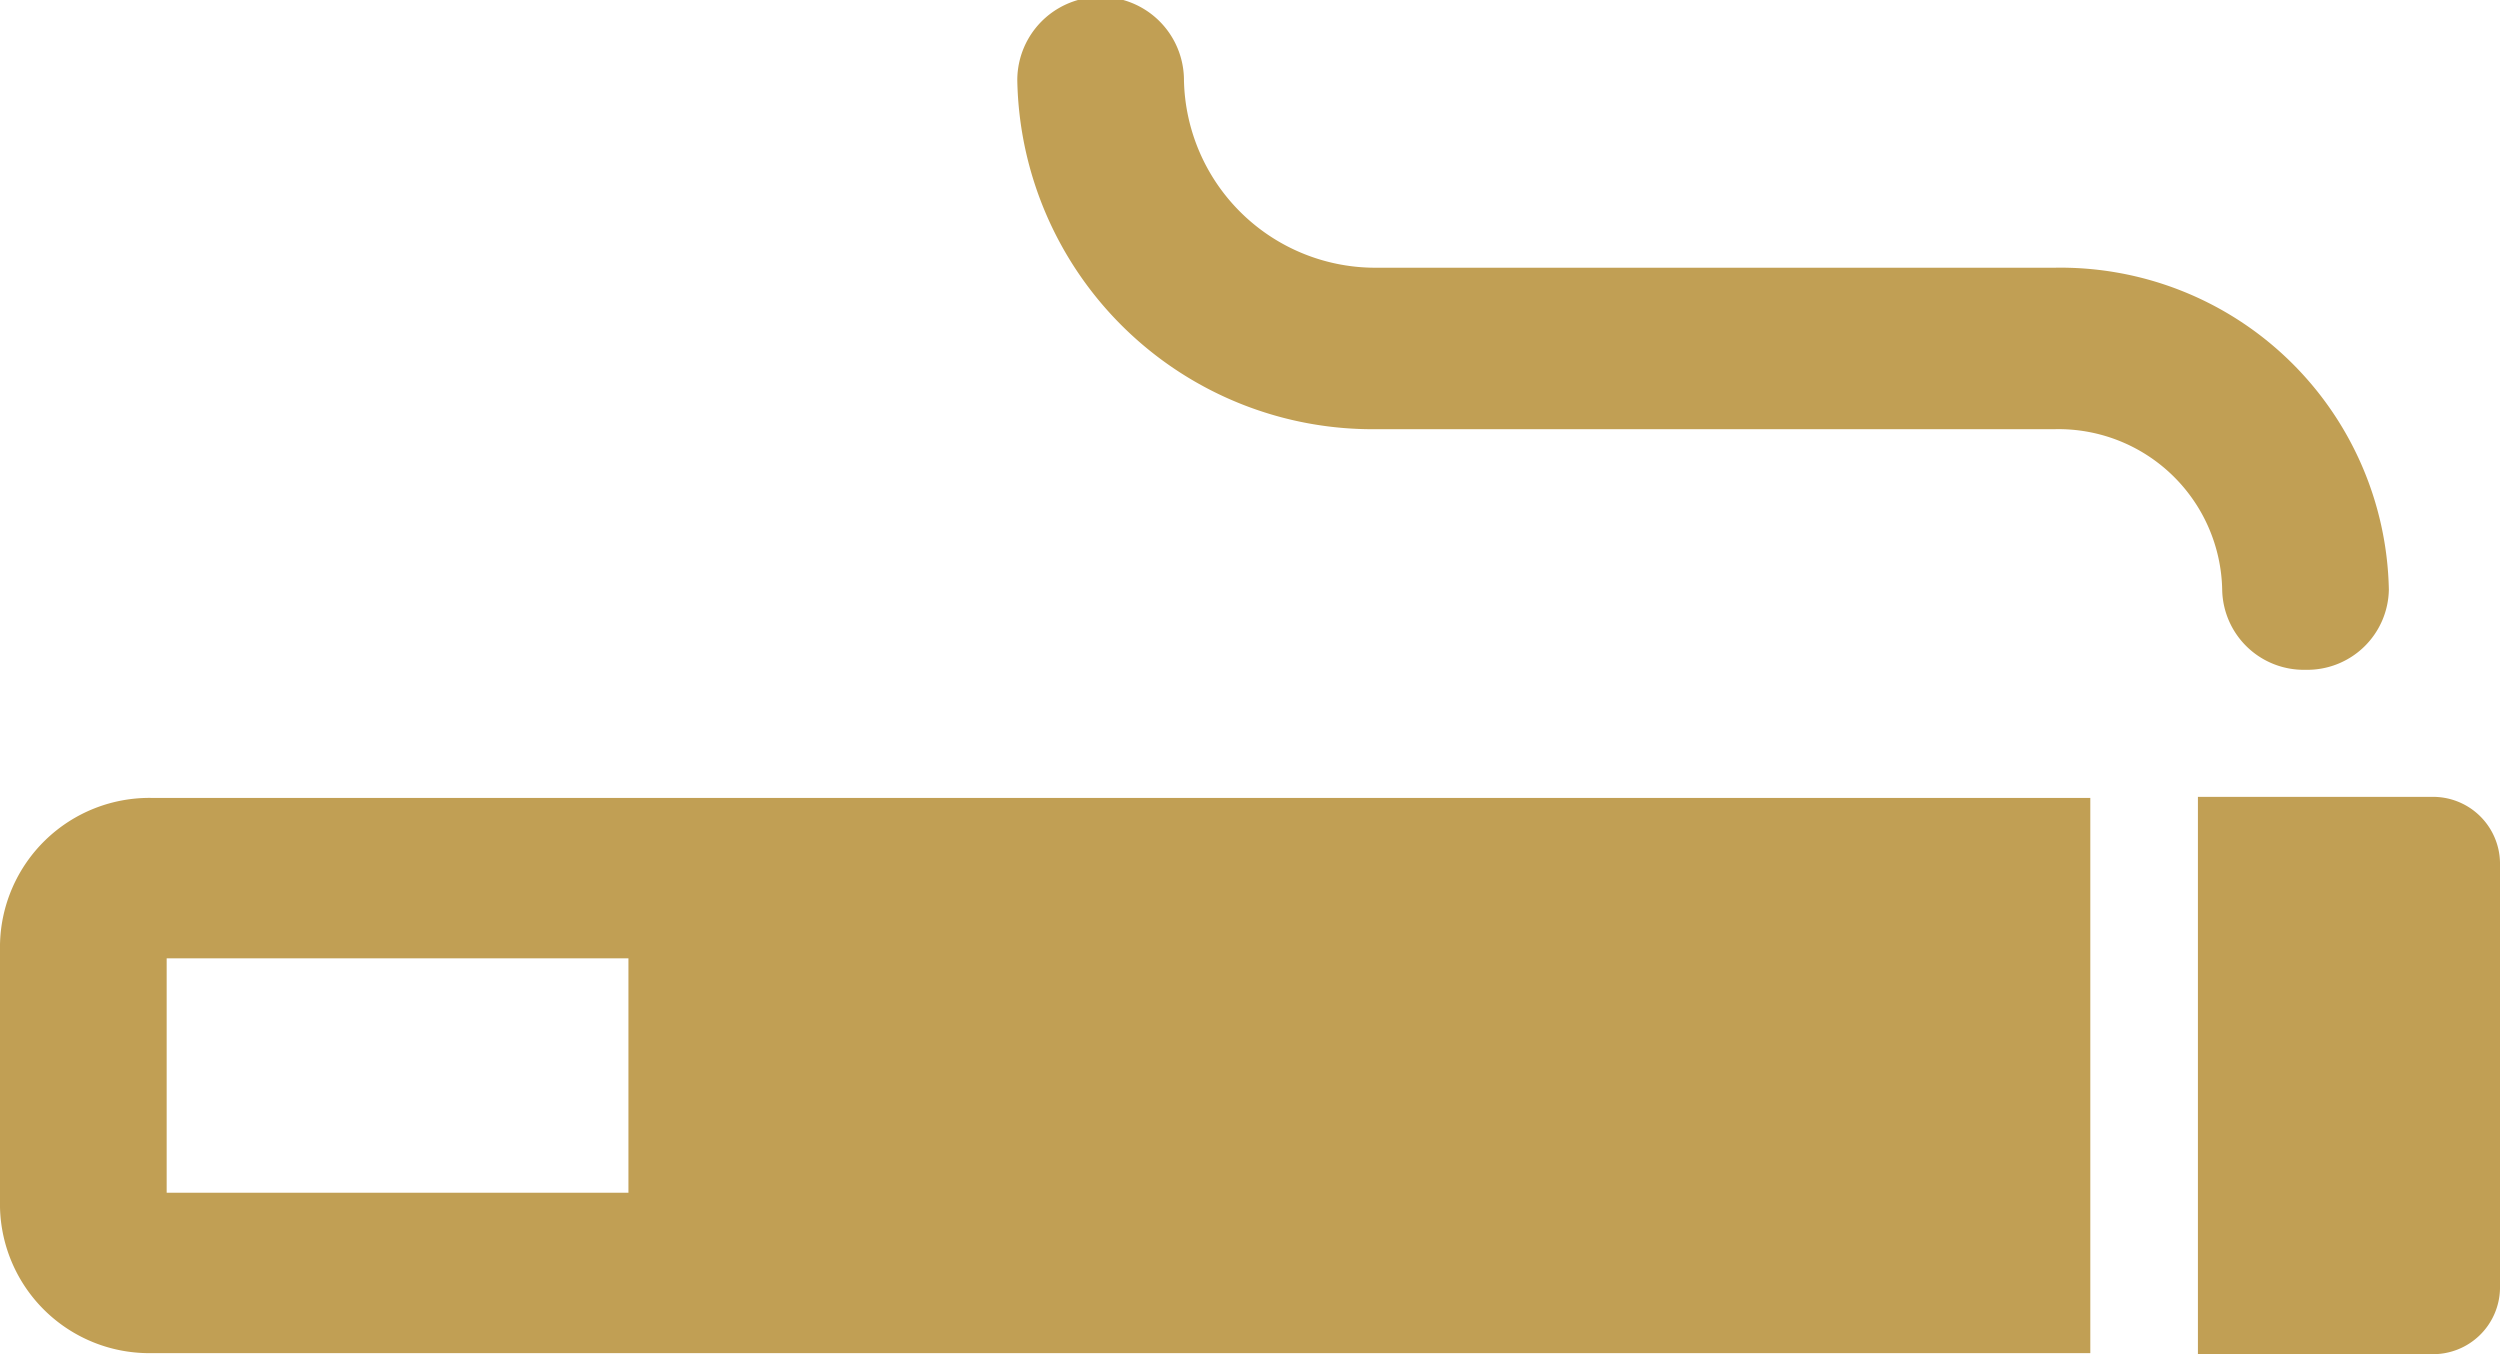
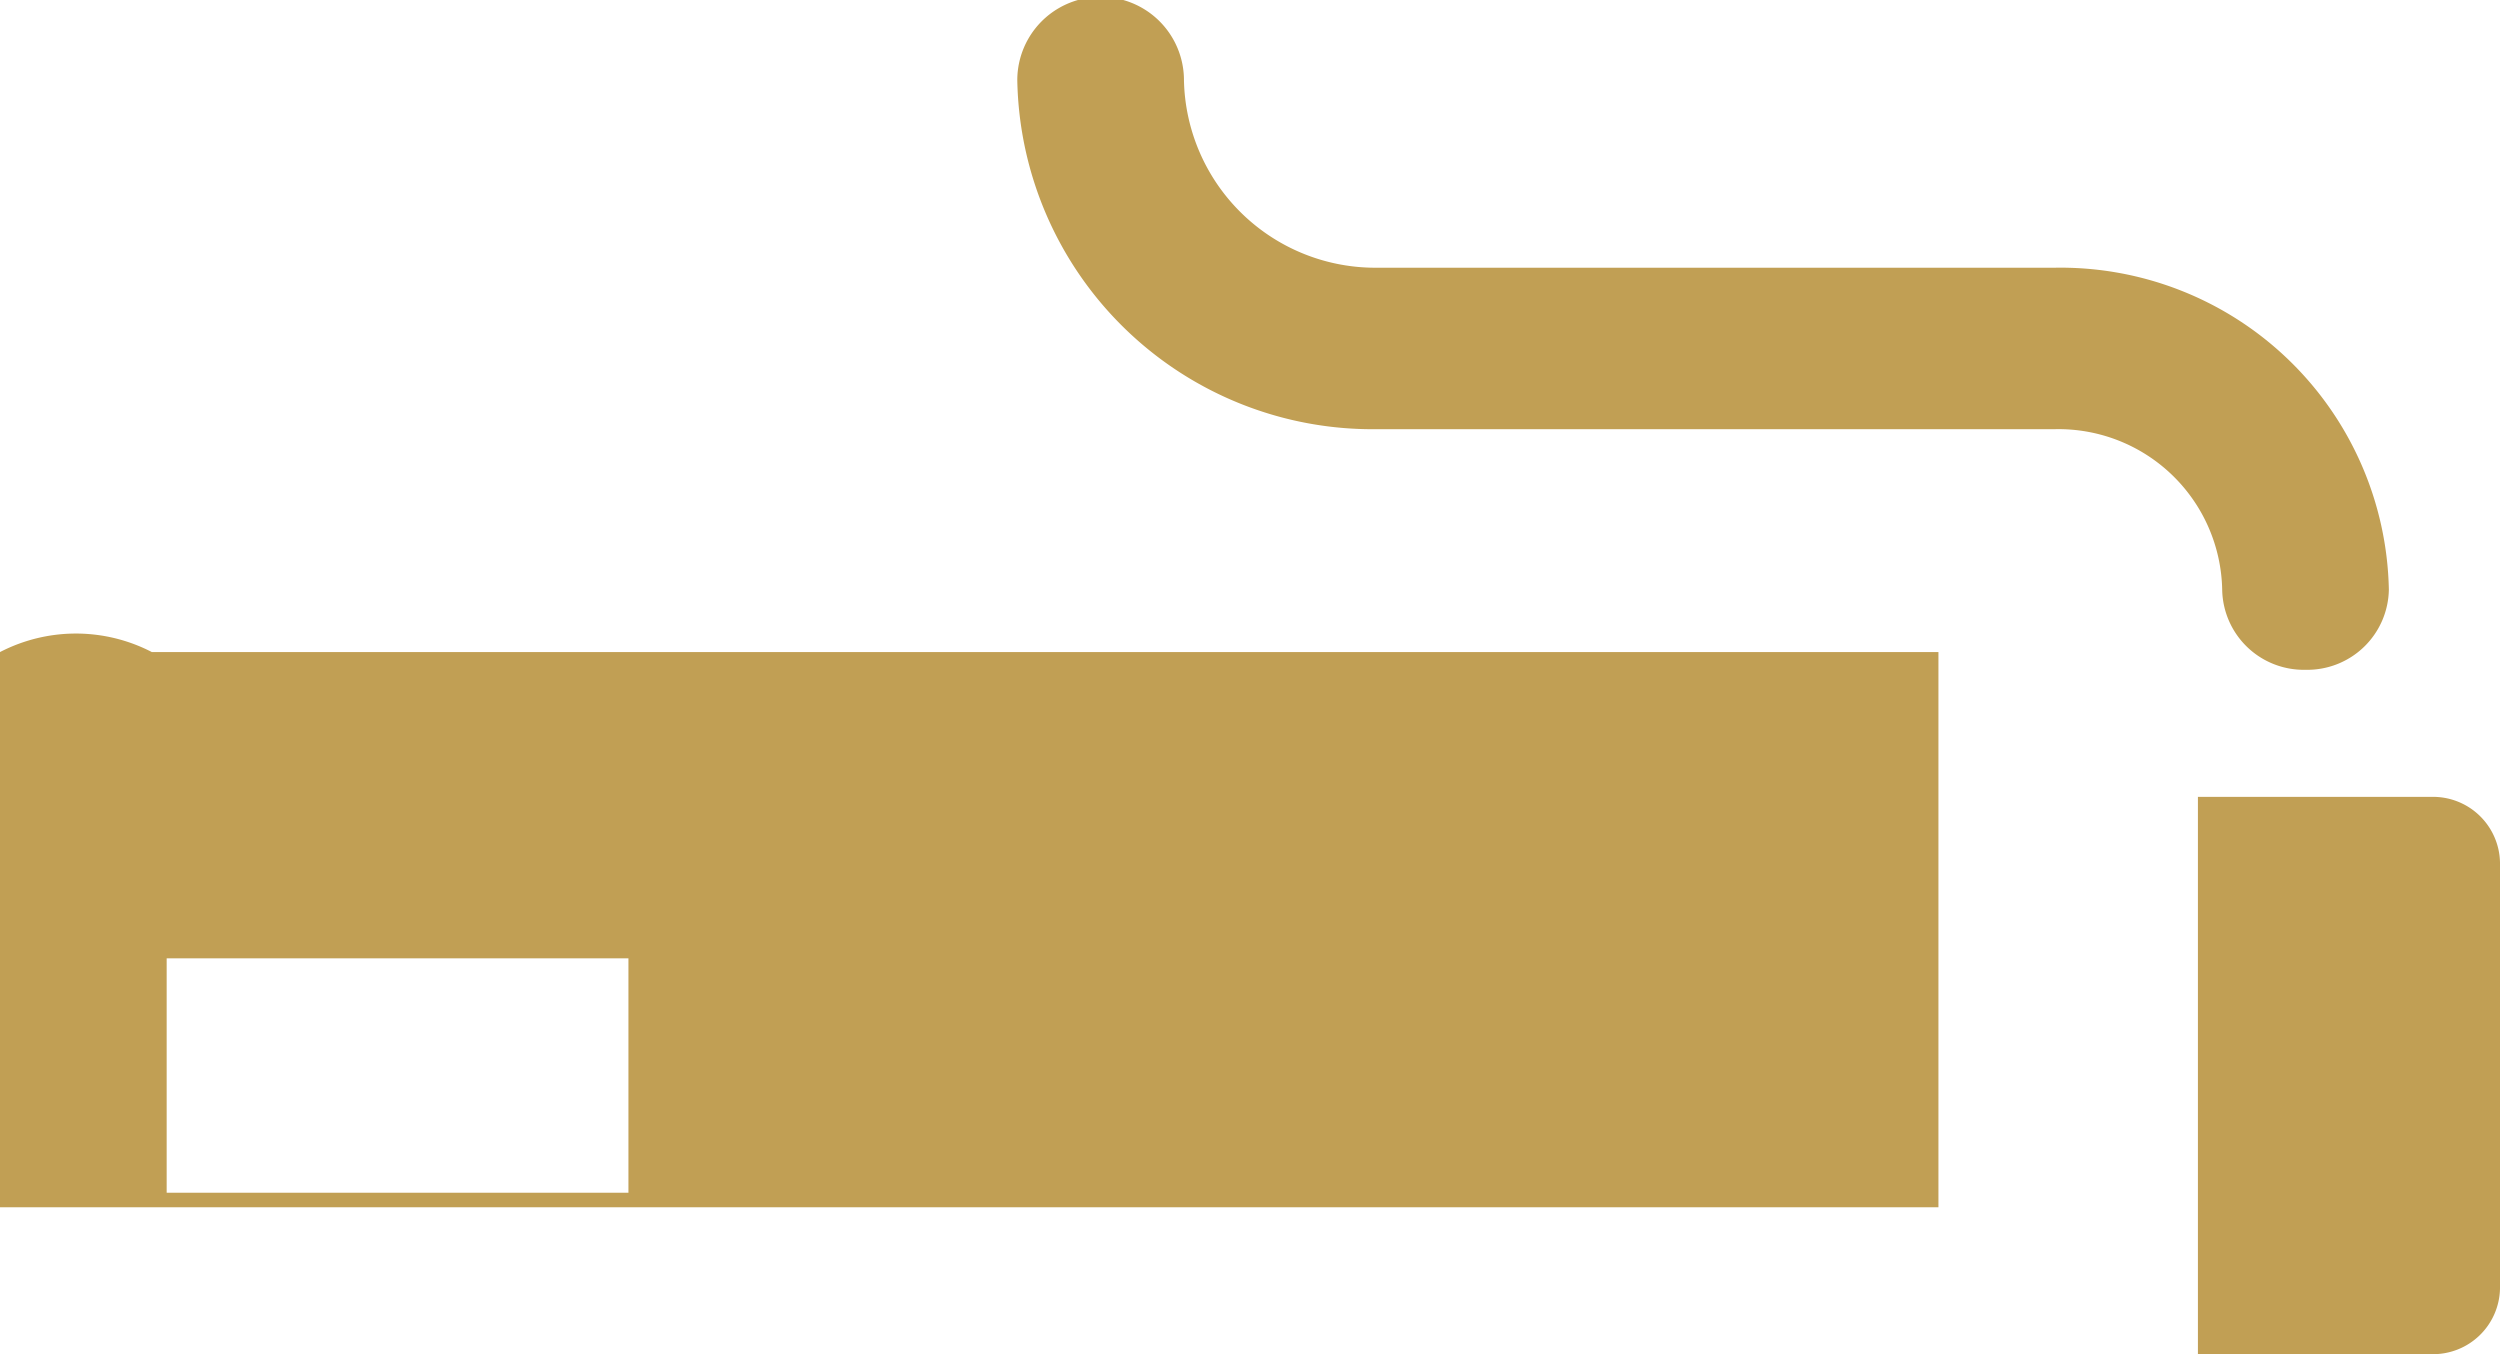
<svg xmlns="http://www.w3.org/2000/svg" width="24" height="13" viewBox="0 0 24 13">
  <defs>
    <style>
      .cls-1 {
        fill: #c19f54;
        fill-rule: evenodd;
      }
    </style>
  </defs>
-   <path class="cls-1" d="M99,1039.07v2.52a1.433,1.433,0,0,0,1.458,1.4h18.609v-5.33H100.458A1.435,1.435,0,0,0,99,1039.07Zm1.6,0.13h4.433v2.25H100.6v-2.25Zm21.742-1.55H120.1V1043h2.242a0.643,0.643,0,0,0,.658-0.63v-4.09A0.643,0.643,0,0,0,122.342,1037.65Zm-1.209-1.22a0.783,0.783,0,0,0,.8-0.77,3.153,3.153,0,0,0-3.2-3.09h-6.5a1.838,1.838,0,0,1-1.867-1.8,0.8,0.8,0,0,0-1.6,0,3.412,3.412,0,0,0,3.467,3.35h6.5a1.572,1.572,0,0,1,1.6,1.54A0.783,0.783,0,0,0,121.133,1036.43Z" transform="translate(-99 -1030)" />
+   <path class="cls-1" d="M99,1039.07v2.52h18.609v-5.33H100.458A1.435,1.435,0,0,0,99,1039.07Zm1.6,0.13h4.433v2.25H100.6v-2.25Zm21.742-1.55H120.1V1043h2.242a0.643,0.643,0,0,0,.658-0.63v-4.09A0.643,0.643,0,0,0,122.342,1037.65Zm-1.209-1.22a0.783,0.783,0,0,0,.8-0.77,3.153,3.153,0,0,0-3.2-3.09h-6.5a1.838,1.838,0,0,1-1.867-1.8,0.8,0.8,0,0,0-1.6,0,3.412,3.412,0,0,0,3.467,3.35h6.5a1.572,1.572,0,0,1,1.6,1.54A0.783,0.783,0,0,0,121.133,1036.43Z" transform="translate(-99 -1030)" />
</svg>